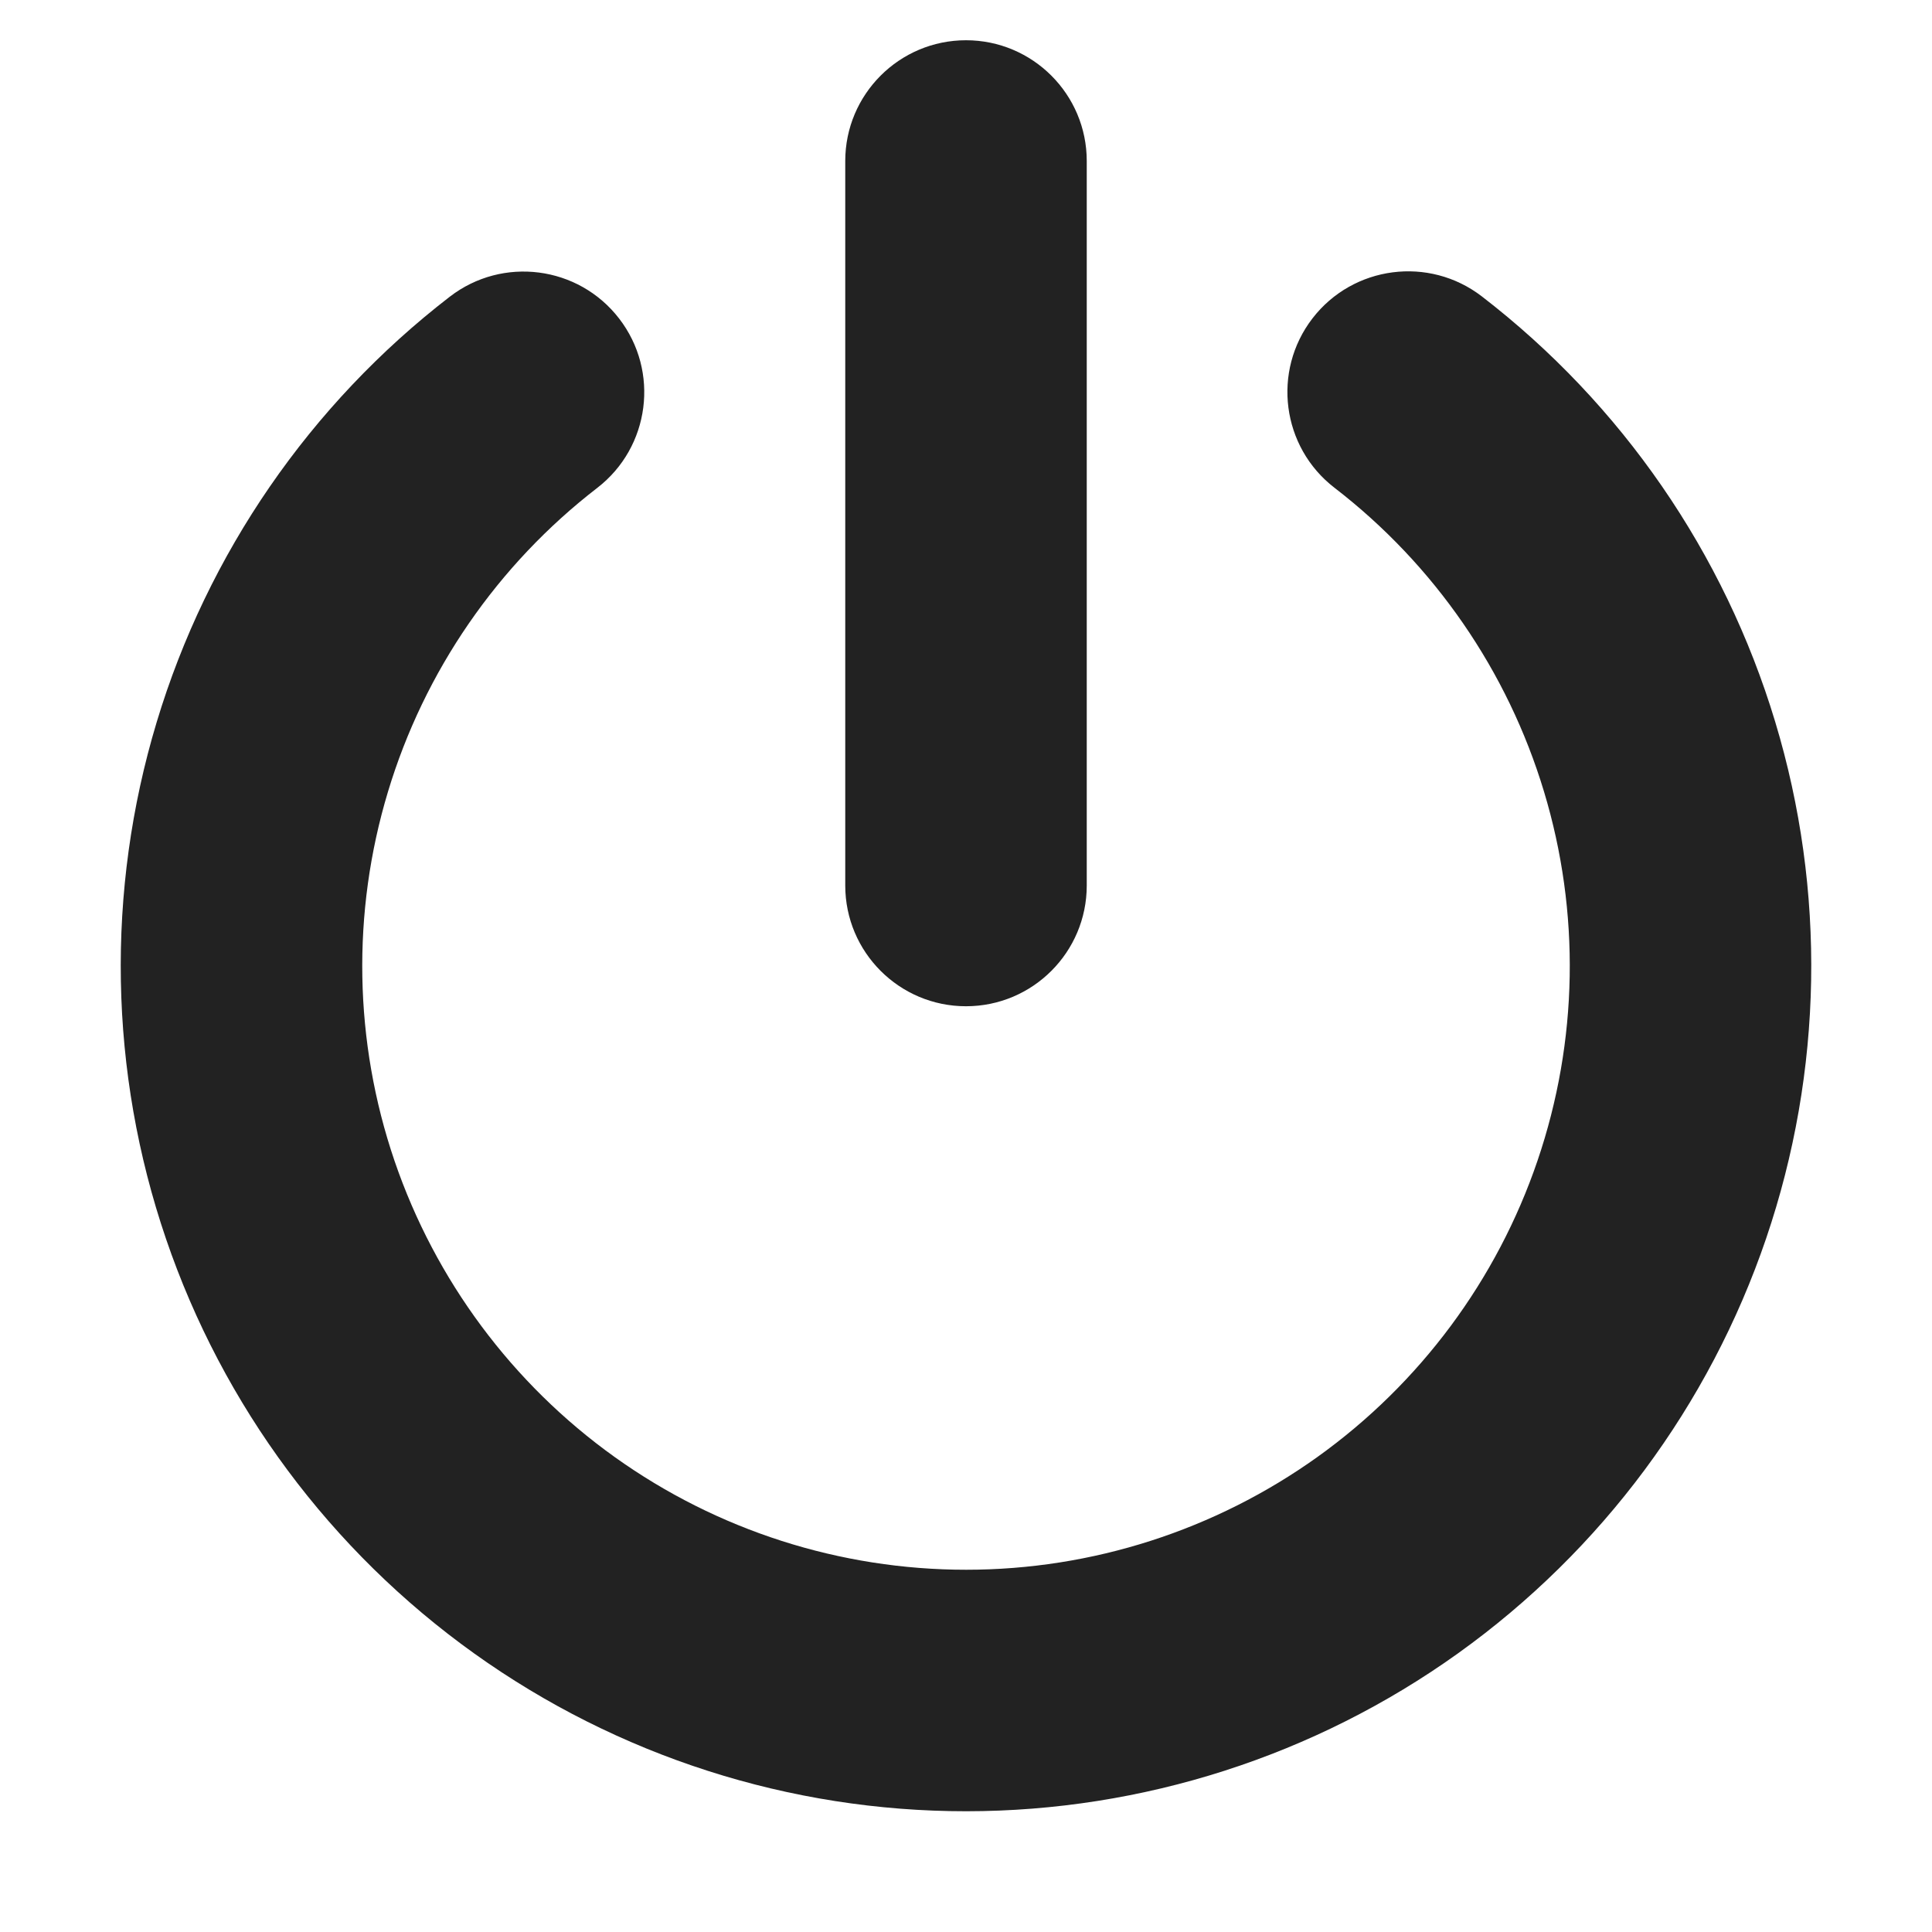
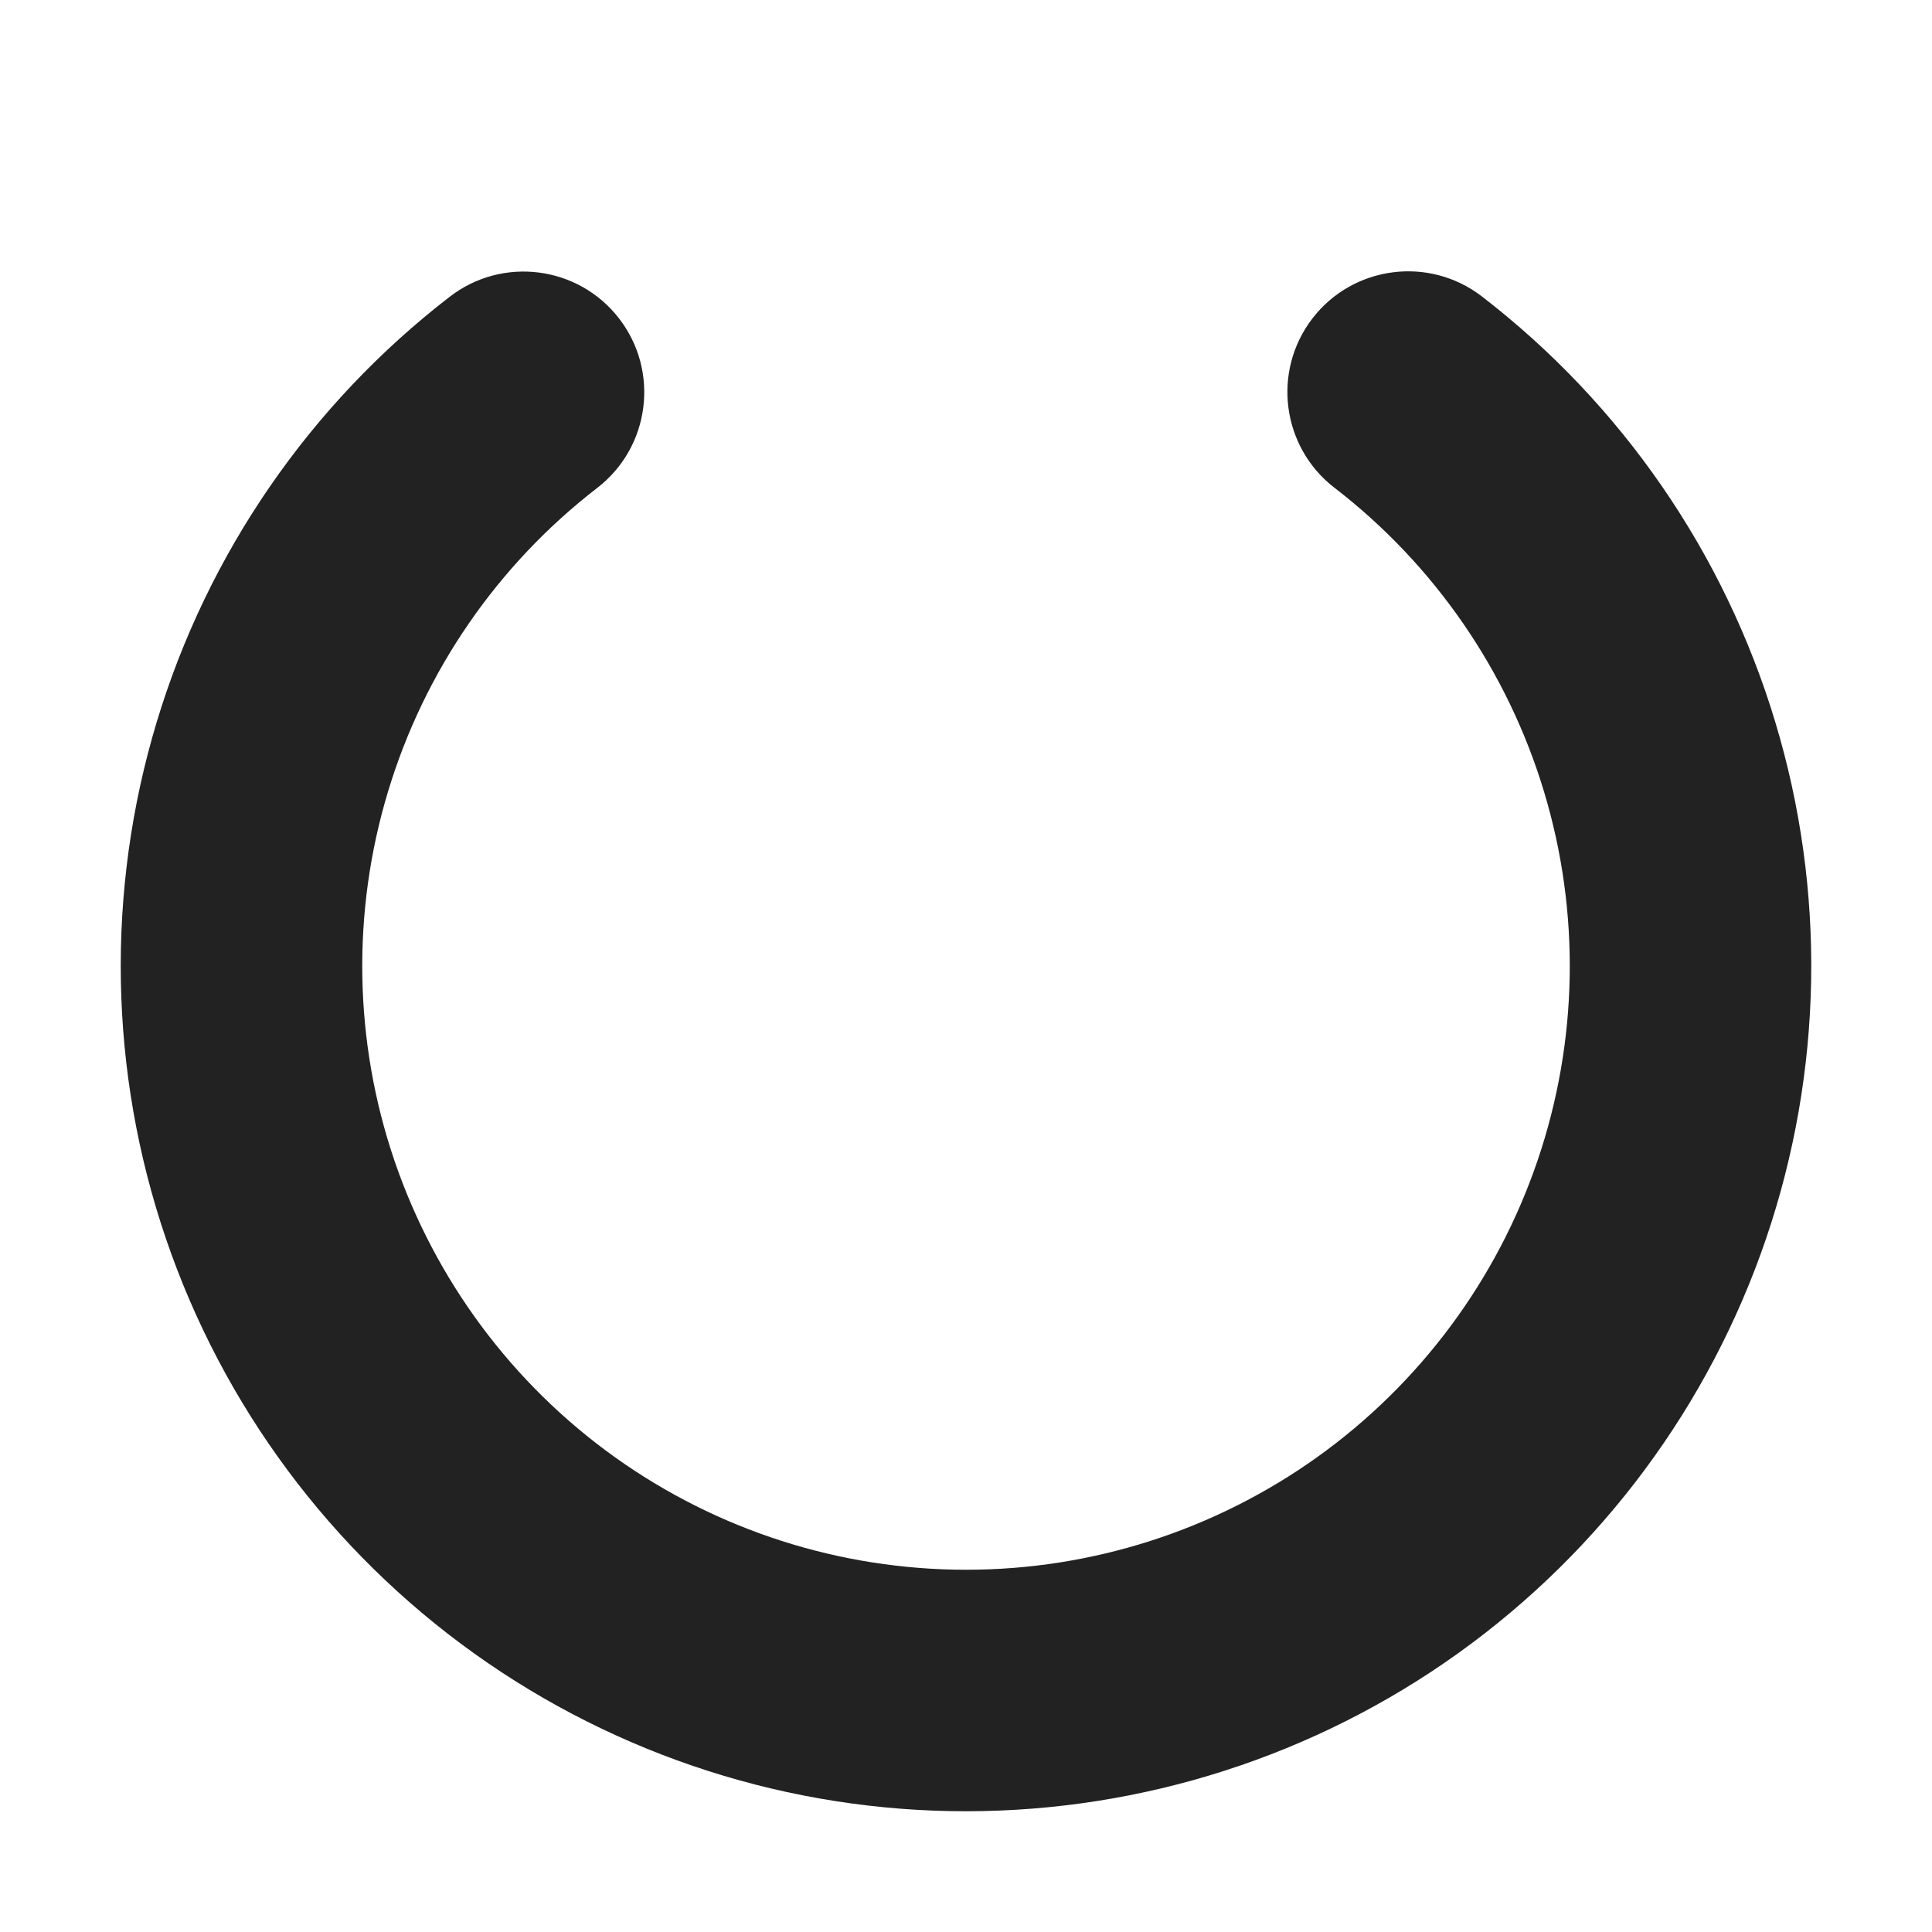
<svg xmlns="http://www.w3.org/2000/svg" width="24" height="24" viewBox="0 0 24 24" fill="none">
-   <path d="M13.5 2C13.5 1.172 12.828 0.5 12 0.5C11.172 0.5 10.5 1.172 10.5 2V11C10.5 11.828 11.172 12.5 12 12.5C12.828 12.5 13.5 11.828 13.5 11V2Z" fill="#222222" />
  <path d="M18.408 3.682C17.752 3.177 16.81 3.299 16.304 3.955C15.799 4.611 15.921 5.553 16.577 6.059C17.817 7.014 18.728 8.334 19.18 9.833C19.633 11.332 19.605 12.934 19.1 14.417C18.596 15.899 17.64 17.186 16.367 18.098C15.094 19.009 13.568 19.5 12.002 19.5C10.436 19.5 8.91 19.011 7.636 18.1C6.363 17.189 5.407 15.902 4.901 14.421C4.396 12.939 4.367 11.336 4.819 9.837C5.27 8.338 6.18 7.017 7.419 6.061C8.075 5.555 8.197 4.613 7.691 3.957C7.185 3.301 6.243 3.18 5.587 3.686C3.852 5.024 2.578 6.873 1.946 8.972C1.314 11.07 1.354 13.314 2.062 15.389C2.769 17.463 4.108 19.265 5.891 20.54C7.674 21.815 9.811 22.501 12.003 22.5C14.195 22.499 16.332 21.813 18.114 20.537C19.896 19.26 21.234 17.458 21.94 15.383C22.646 13.308 22.686 11.064 22.052 8.966C21.419 6.867 20.145 5.02 18.408 3.682Z" fill="#222222" />
</svg>